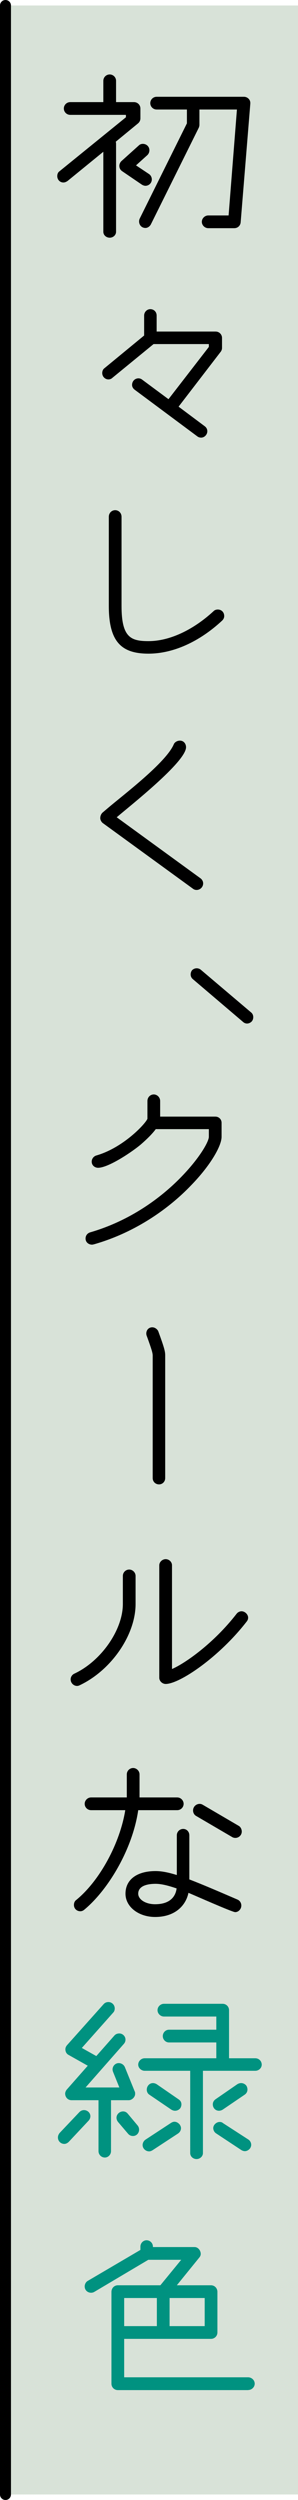
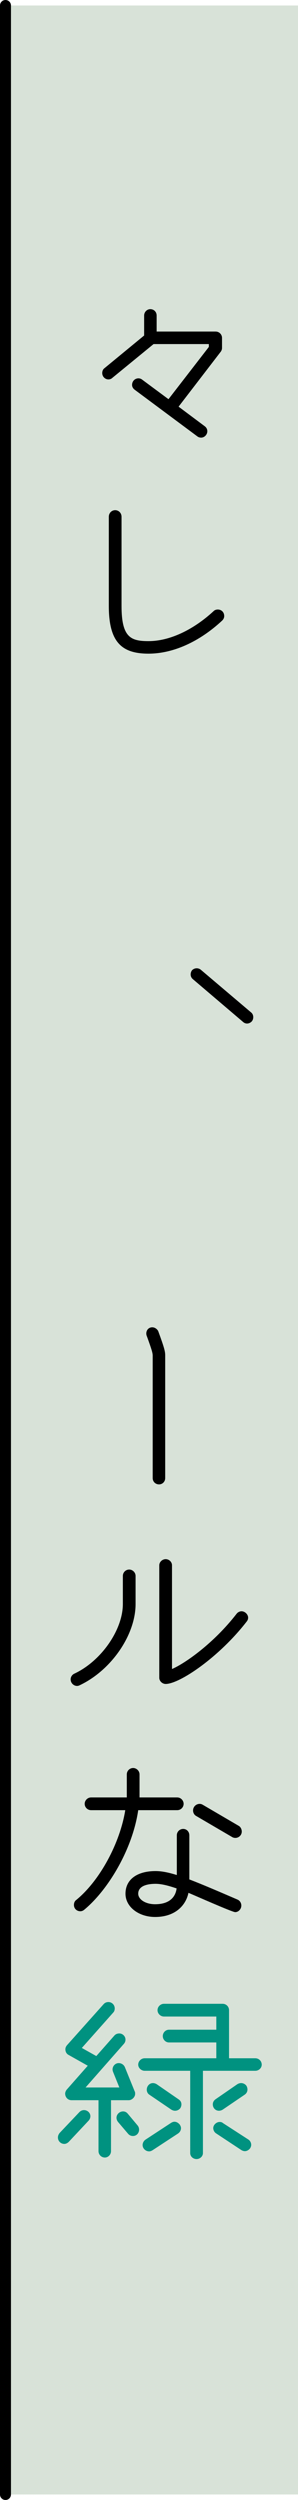
<svg xmlns="http://www.w3.org/2000/svg" id="_イヤー_2" viewBox="0 0 40.75 341.5">
  <defs>
    <style>.cls-1{fill:#009280;}.cls-2{fill:#d8e2d8;}.cls-3{fill:none;stroke:#000;stroke-linecap:round;stroke-width:1.5px;}</style>
  </defs>
  <g id="text">
    <g>
      <rect class="cls-2" x=".75" y=".75" width="40" height="340" />
      <line class="cls-3" x1=".75" y1="340.75" x2=".75" y2=".75" />
-       <path d="M18.87,16.86l-3.03,2.49c0,.09,.03,.18,.03,.27v12.04c0,.45-.39,.81-.87,.81s-.87-.36-.87-.81v-10.93l-4.89,3.99c-.18,.12-.36,.21-.57,.21-.48,0-.84-.39-.84-.87,0-.27,.09-.51,.3-.66l9.09-7.38v-.33h-7.62c-.48,0-.87-.39-.87-.87s.39-.87,.87-.87h4.53v-2.91c0-.48,.39-.87,.87-.87s.87,.39,.87,.87v2.91h2.46c.48,0,.87,.39,.87,.87v1.35c0,.27-.12,.51-.33,.69Zm1.02,8.52c-.15,0-.33-.06-.48-.15l-2.73-1.86c-.24-.18-.36-.42-.36-.72,0-.24,.12-.48,.27-.63l2.4-2.16c.15-.15,.36-.21,.54-.21,.51,0,.9,.39,.9,.87,0,.24-.09,.48-.27,.66l-1.56,1.41,1.8,1.2c.24,.18,.36,.45,.36,.72,0,.48-.39,.87-.87,.87Zm13.02,4.98c-.03,.45-.39,.81-.87,.81h-3.57c-.45,0-.87-.39-.87-.87s.42-.87,.87-.87h2.79l1.14-14.47h-5.13v2.1c0,.12-.03,.24-.09,.39l-6.54,13.18c-.15,.3-.45,.51-.75,.51-.51,0-.87-.39-.87-.9,0-.12,.03-.27,.09-.39l6.45-13v-1.89h-4.14c-.48,0-.87-.39-.87-.87s.39-.87,.87-.87h11.94c.45,0,.87,.36,.87,.84v.09l-1.32,16.21Z" />
      <path d="M30.18,48.05l-5.76,7.5,3.57,2.67c.24,.18,.36,.42,.36,.69,0,.45-.39,.87-.84,.87-.21,0-.39-.06-.54-.18l-8.55-6.36c-.24-.18-.36-.42-.36-.66,0-.51,.39-.9,.87-.9,.18,0,.36,.06,.51,.18l3.6,2.67,5.52-7.14v-.39h-7.56l-5.64,4.62c-.15,.15-.36,.21-.54,.21-.42,0-.84-.36-.84-.87,0-.24,.09-.51,.3-.66l5.43-4.47v-2.73c0-.48,.39-.87,.84-.87,.51,0,.87,.39,.87,.87v2.19h8.07c.48,0,.87,.39,.87,.87v1.38c0,.15-.06,.36-.18,.51Z" />
      <path d="M30.39,84.76c-3.12,2.91-6.72,4.53-10.08,4.53-3.63,0-5.43-1.53-5.43-6.51v-12.19c0-.51,.39-.9,.87-.9s.87,.39,.87,.9v12.19c0,4.29,1.26,4.8,3.69,4.8,2.88,0,6.12-1.53,8.91-4.11,.15-.15,.36-.21,.57-.21,.45,0,.87,.33,.87,.9,0,.21-.09,.42-.27,.6Z" />
-       <path d="M26.88,121.57c-.18,0-.36-.06-.51-.18l-12.33-8.97c-.18-.15-.33-.42-.33-.66,0-.27,.09-.51,.27-.72l.81-.69c2.01-1.71,7.92-6.18,8.97-8.67,.12-.3,.48-.51,.84-.51,.54,0,.84,.45,.84,.9,0,2.01-7.74,8.07-9.48,9.57l11.46,8.34c.24,.18,.36,.45,.36,.69,0,.51-.42,.9-.9,.9Z" />
      <path d="M33.24,139.6l-6.87-5.85c-.36-.3-.39-.81-.12-1.2,.33-.36,.87-.36,1.2-.09l6.9,5.85c.36,.3,.36,.87,.09,1.2-.33,.36-.84,.42-1.2,.09Z" />
-       <path d="M26.07,161.98c-2.79,2.91-7.32,6.3-13.17,7.98-.12,.03-.21,.06-.33,.06-.42,0-.87-.3-.87-.84,0-.39,.24-.72,.63-.84,5.58-1.62,9.72-4.8,12.27-7.38,2.67-2.7,3.96-5.01,3.96-5.67v-1.05h-7.26c-.51,.69-1.26,1.41-1.98,2.04-1.14,.99-4.47,3.24-5.91,3.24-.45,0-.87-.33-.87-.84,0-.36,.24-.72,.63-.84,3.66-1.05,6.69-4.29,6.99-5.01v-2.43c0-.51,.39-.9,.87-.9,.45,0,.87,.39,.87,.9v2.13h7.56c.45,0,.84,.36,.84,.84v1.92c0,1.23-1.5,3.9-4.23,6.69Z" />
      <path d="M21.75,202.77c-.48,0-.87-.36-.87-.87v-16.72c0-.36-.12-.78-.78-2.61-.27-.57,.06-1.26,.72-1.26,.36,0,.66,.24,.81,.51,.87,2.37,.96,2.82,.96,3.33v16.75c0,.51-.39,.87-.84,.87Z" />
      <path d="M10.89,230.21c-.12,.06-.24,.09-.36,.09-.45,0-.87-.39-.87-.9,0-.3,.18-.63,.51-.78,3.66-1.71,6.63-5.97,6.63-9.51v-3.84c0-.48,.39-.87,.87-.87,.45,0,.87,.39,.87,.87v3.84c0,4.23-3.33,9.06-7.65,11.1Zm22.86-8.73c-3.75,4.86-9.18,8.55-11.1,8.55-.45,0-.87-.39-.87-.84v-15.37c0-.45,.42-.84,.87-.84,.48,0,.87,.39,.87,.84v14.17c1.8-.78,5.7-3.51,8.82-7.53,.18-.24,.45-.36,.69-.36,.48,0,.9,.45,.9,.87,0,.18-.06,.36-.18,.51Z" />
      <path d="M24.24,247.27h-5.34c-.78,5.37-4.14,10.92-7.38,13.6-.18,.15-.36,.21-.54,.21-.45,0-.87-.33-.87-.87,0-.24,.09-.51,.3-.66,3.27-2.67,6-7.8,6.72-12.28h-4.68c-.48,0-.87-.39-.87-.87,0-.45,.39-.87,.87-.87h4.89v-3.15c0-.48,.39-.87,.87-.87,.45,0,.87,.39,.87,.87v3.15h5.16c.48,0,.87,.42,.87,.87,0,.48-.39,.87-.87,.87Zm7.92,13.93c-.39,0-5.46-2.25-6.39-2.64-.36,1.74-1.83,3.3-4.56,3.3-2.25,0-4.05-1.38-4.05-3.18,0-1.92,1.56-3.09,4.11-3.09,.84,0,1.74,.18,2.91,.54v-5.43c0-.48,.39-.87,.87-.87s.84,.39,.84,.87v6.03c1.65,.63,3.75,1.53,6.6,2.76,.33,.15,.51,.48,.51,.81,0,.48-.39,.9-.84,.9Zm-10.89-3.87c-.96,0-2.37,.21-2.37,1.35,0,.78,.99,1.44,2.31,1.44,2.34,0,2.85-1.38,2.94-2.16-1.23-.42-2.13-.63-2.88-.63Zm10.92-6.27c-.15,0-.3-.03-.45-.12l-4.92-2.88c-.27-.15-.42-.45-.42-.75,0-.51,.42-.9,.9-.9,.12,0,.27,.03,.42,.12l4.92,2.88c.27,.15,.42,.48,.42,.78,0,.51-.42,.87-.87,.87Z" />
      <path class="cls-1" d="M12.09,289.71l-2.67,2.85c-.18,.18-.39,.3-.63,.3-.48,0-.87-.39-.87-.87,0-.24,.09-.45,.24-.63l2.7-2.85c.18-.18,.39-.27,.63-.27,.45,0,.87,.36,.87,.84,0,.21-.09,.45-.27,.63Zm5.52-2.82h-2.43v6.96c0,.48-.39,.87-.84,.87-.48,0-.87-.39-.87-.87v-6.96h-3.69c-.51,0-.87-.42-.87-.9,0-.18,.09-.39,.21-.54l2.88-3.27-2.61-1.47c-.3-.15-.45-.45-.45-.78,0-.21,.09-.39,.21-.54l5.01-5.61c.18-.21,.42-.3,.66-.3,.48,0,.87,.39,.87,.87,0,.21-.06,.42-.21,.57l-4.29,4.83,1.98,1.11,2.46-2.79c.18-.21,.42-.3,.69-.3,.45,0,.84,.39,.84,.84,0,.21-.06,.39-.21,.57l-5.25,5.97h4.62l-.87-2.16c-.03-.09-.06-.21-.06-.3,0-.45,.36-.87,.84-.87,.36,0,.69,.21,.84,.54l1.35,3.33c.06,.09,.06,.21,.06,.33,0,.45-.45,.87-.87,.87Zm.57,4.89c-.24,0-.48-.09-.66-.3l-1.38-1.62c-.12-.15-.21-.36-.21-.57,0-.48,.42-.87,.9-.87,.24,0,.45,.09,.63,.3l1.38,1.65c.12,.15,.18,.36,.18,.54,0,.48-.36,.87-.84,.87Zm16.74-8.91h-7.17v11.25c0,.45-.42,.81-.87,.81-.48,0-.87-.36-.87-.81v-11.25h-6.24c-.45,0-.87-.39-.87-.84,0-.48,.42-.87,.87-.87h9.81v-2.16h-6.48c-.45,0-.84-.39-.84-.87s.39-.87,.84-.87h6.48v-1.8h-7.17c-.45,0-.87-.39-.87-.87s.42-.87,.87-.87h8.04c.48,0,.87,.39,.87,.87v6.57h3.6c.48,0,.87,.39,.87,.87,0,.45-.39,.84-.87,.84Zm-10.59,8.58l-3.48,2.28c-.15,.09-.3,.15-.45,.15-.48,0-.9-.39-.9-.87,0-.3,.18-.6,.42-.75l3.48-2.28c.15-.09,.3-.15,.45-.15,.3,0,.57,.18,.75,.42,.09,.15,.15,.3,.15,.45,0,.3-.15,.57-.42,.75Zm.33-3.48c-.18,.24-.45,.36-.72,.36-.18,0-.36-.06-.51-.15l-3-2.04c-.24-.15-.36-.42-.36-.69,0-.48,.36-.9,.84-.9,.18,0,.36,.06,.51,.15l3,2.07c.27,.18,.39,.42,.39,.69,0,.18-.06,.36-.15,.51Zm8.79-1.83l-3,2.04c-.15,.09-.33,.15-.51,.15-.48,0-.84-.39-.84-.87,0-.27,.12-.51,.36-.69l3-2.07c.15-.09,.33-.15,.51-.15,.27,0,.54,.12,.72,.36,.09,.15,.15,.33,.15,.51,0,.27-.12,.54-.39,.72Zm.75,7.32c-.18,.24-.45,.39-.72,.39-.15,0-.33-.06-.48-.15l-3.45-2.28c-.24-.15-.39-.45-.39-.72,0-.45,.45-.84,.87-.84,.15,0,.33,.03,.45,.15l3.48,2.25c.24,.15,.39,.45,.39,.72,0,.18-.06,.33-.15,.48Z" />
-       <path class="cls-1" d="M33.93,326.49H16.11c-.48,0-.87-.39-.87-.87v-12.55c0-.51,.39-.9,.87-.9h5.82l2.85-3.48h-4.5l-7.38,4.38c-.15,.09-.3,.12-.45,.12-.45,0-.87-.33-.87-.87,0-.27,.15-.6,.42-.75l7.2-4.23v-.45c0-.48,.39-.87,.84-.87,.48,0,.87,.39,.87,.87v.06h5.7c.48,0,.84,.48,.84,.93,0,.18-.06,.33-.18,.48l-3.09,3.81h4.68c.48,0,.87,.39,.87,.9v5.55c0,.48-.39,.87-.87,.87h-11.88v5.25h16.95c.48,0,.9,.39,.9,.87s-.42,.87-.9,.87Zm-12.48-12.58h-4.47v3.84h4.47v-3.84Zm6.54,0h-4.8v3.84h4.8v-3.84Z" />
    </g>
  </g>
</svg>